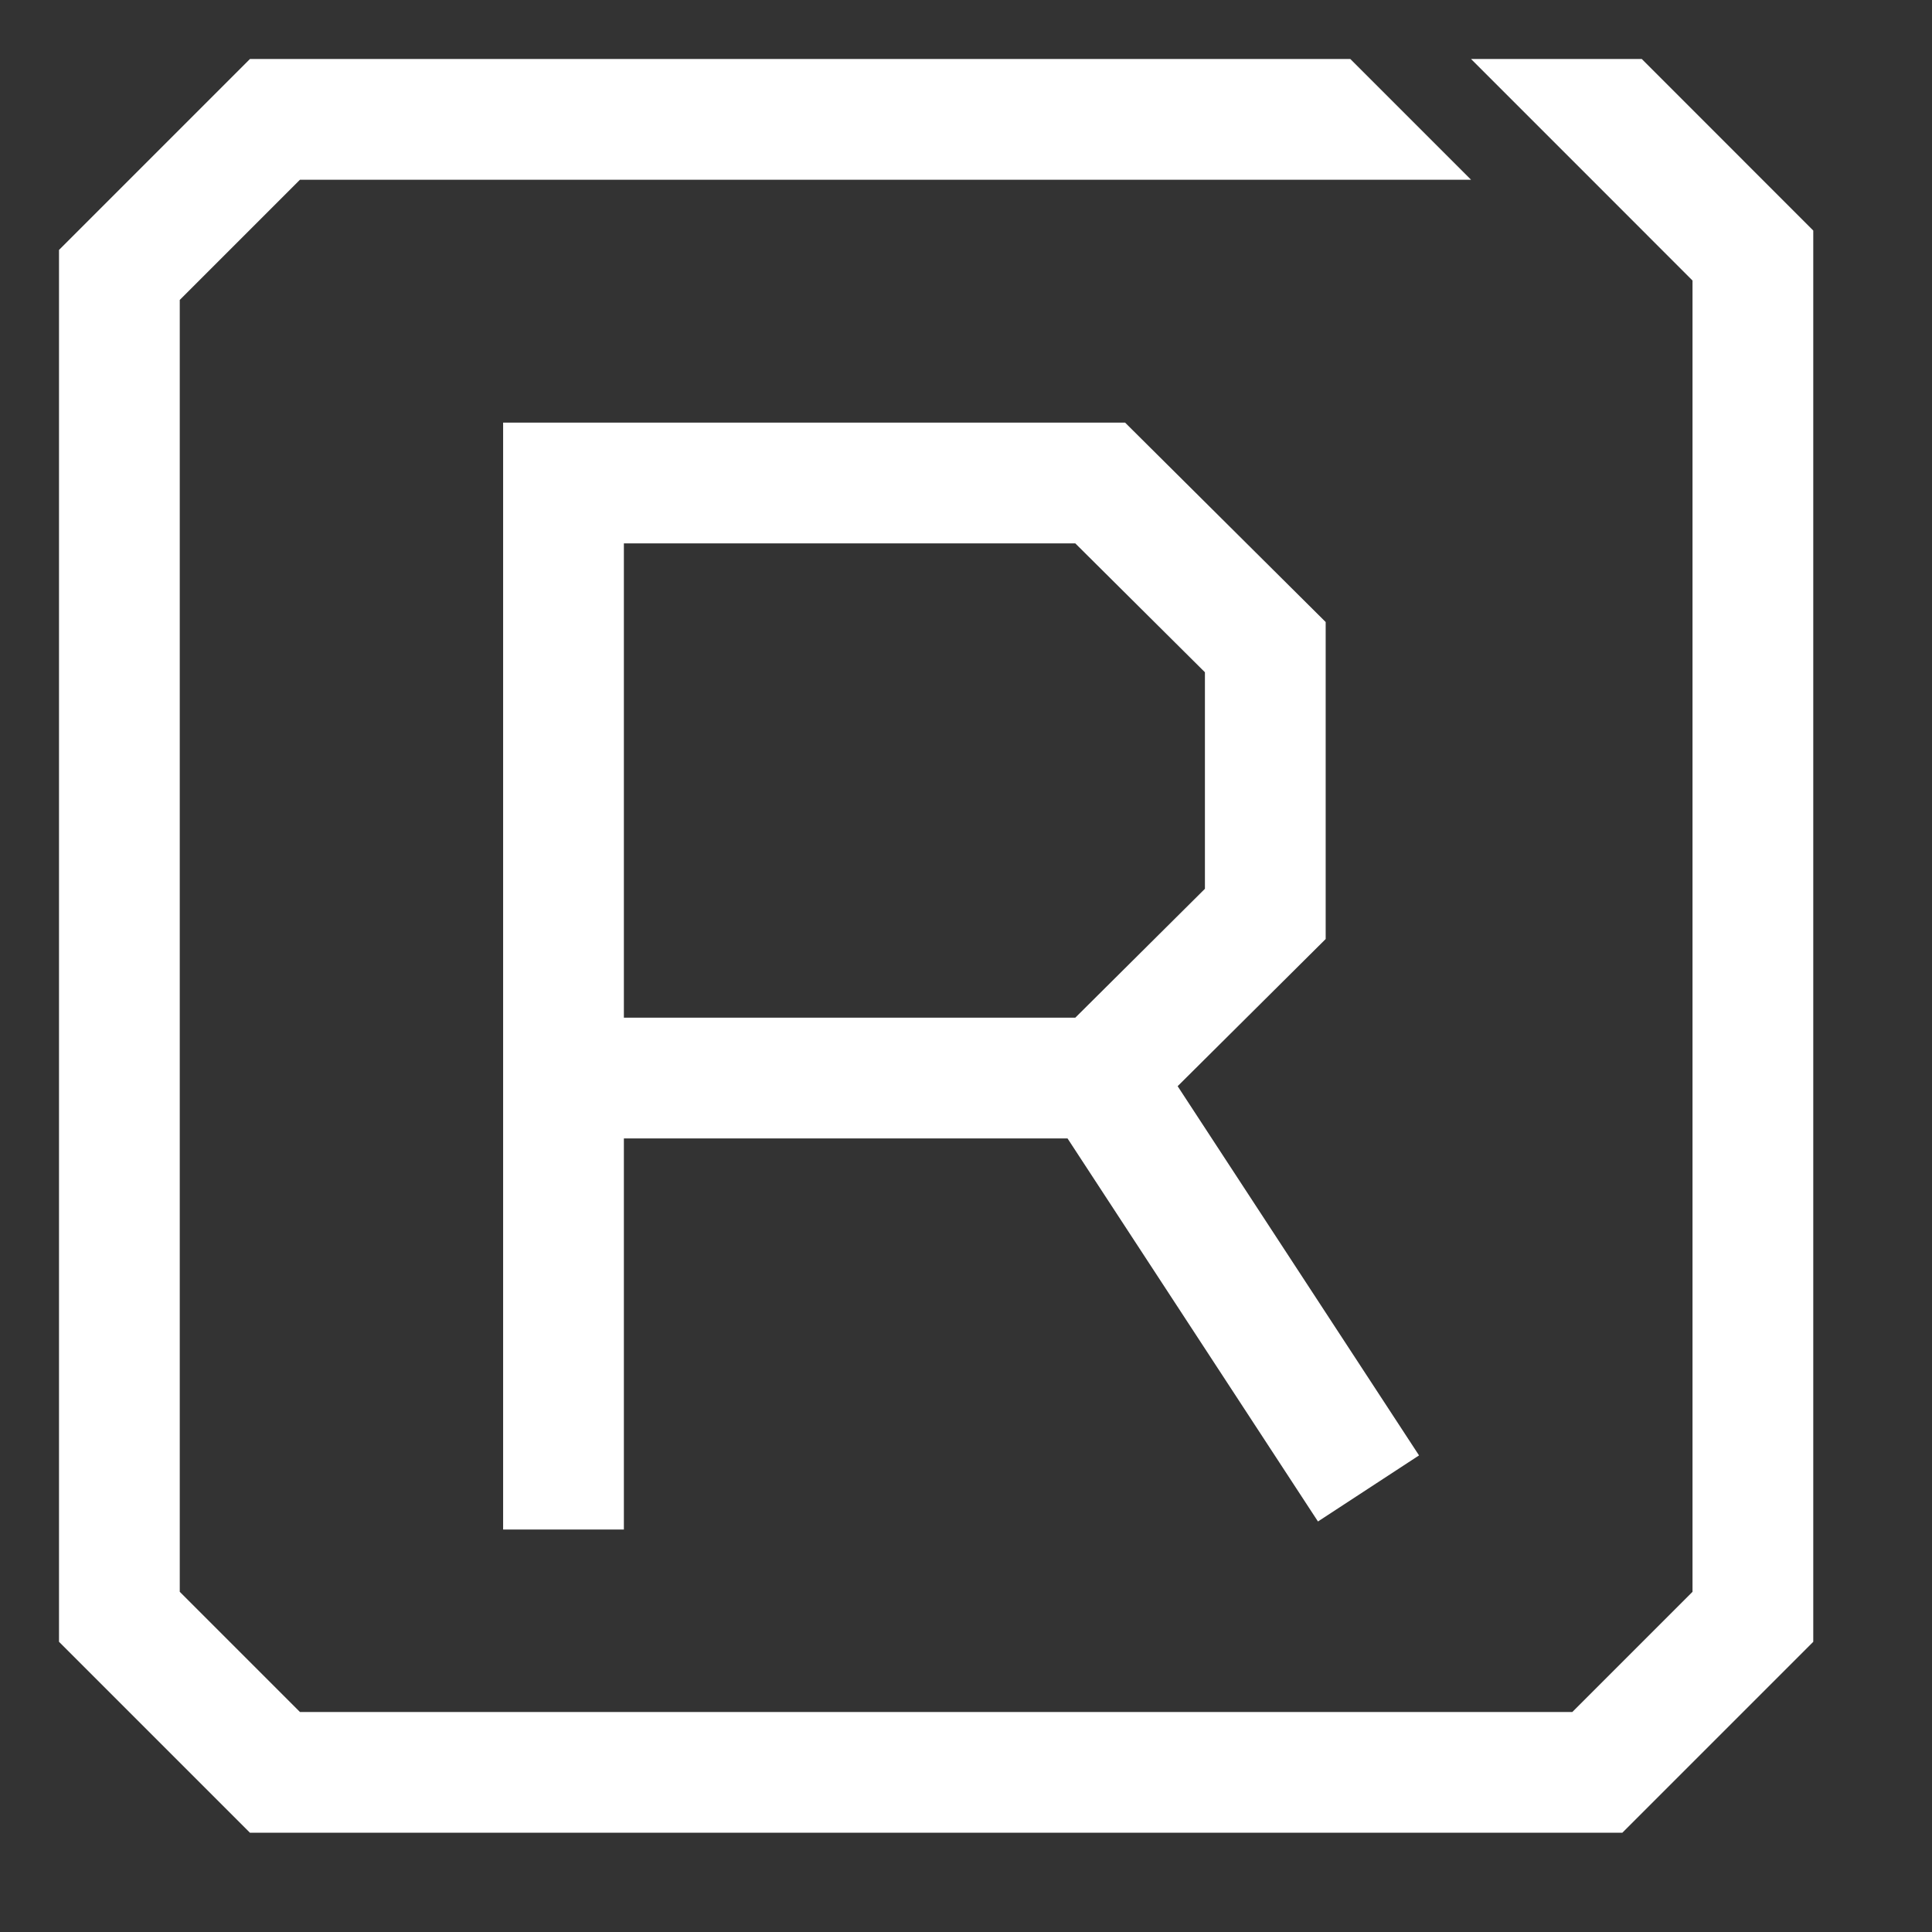
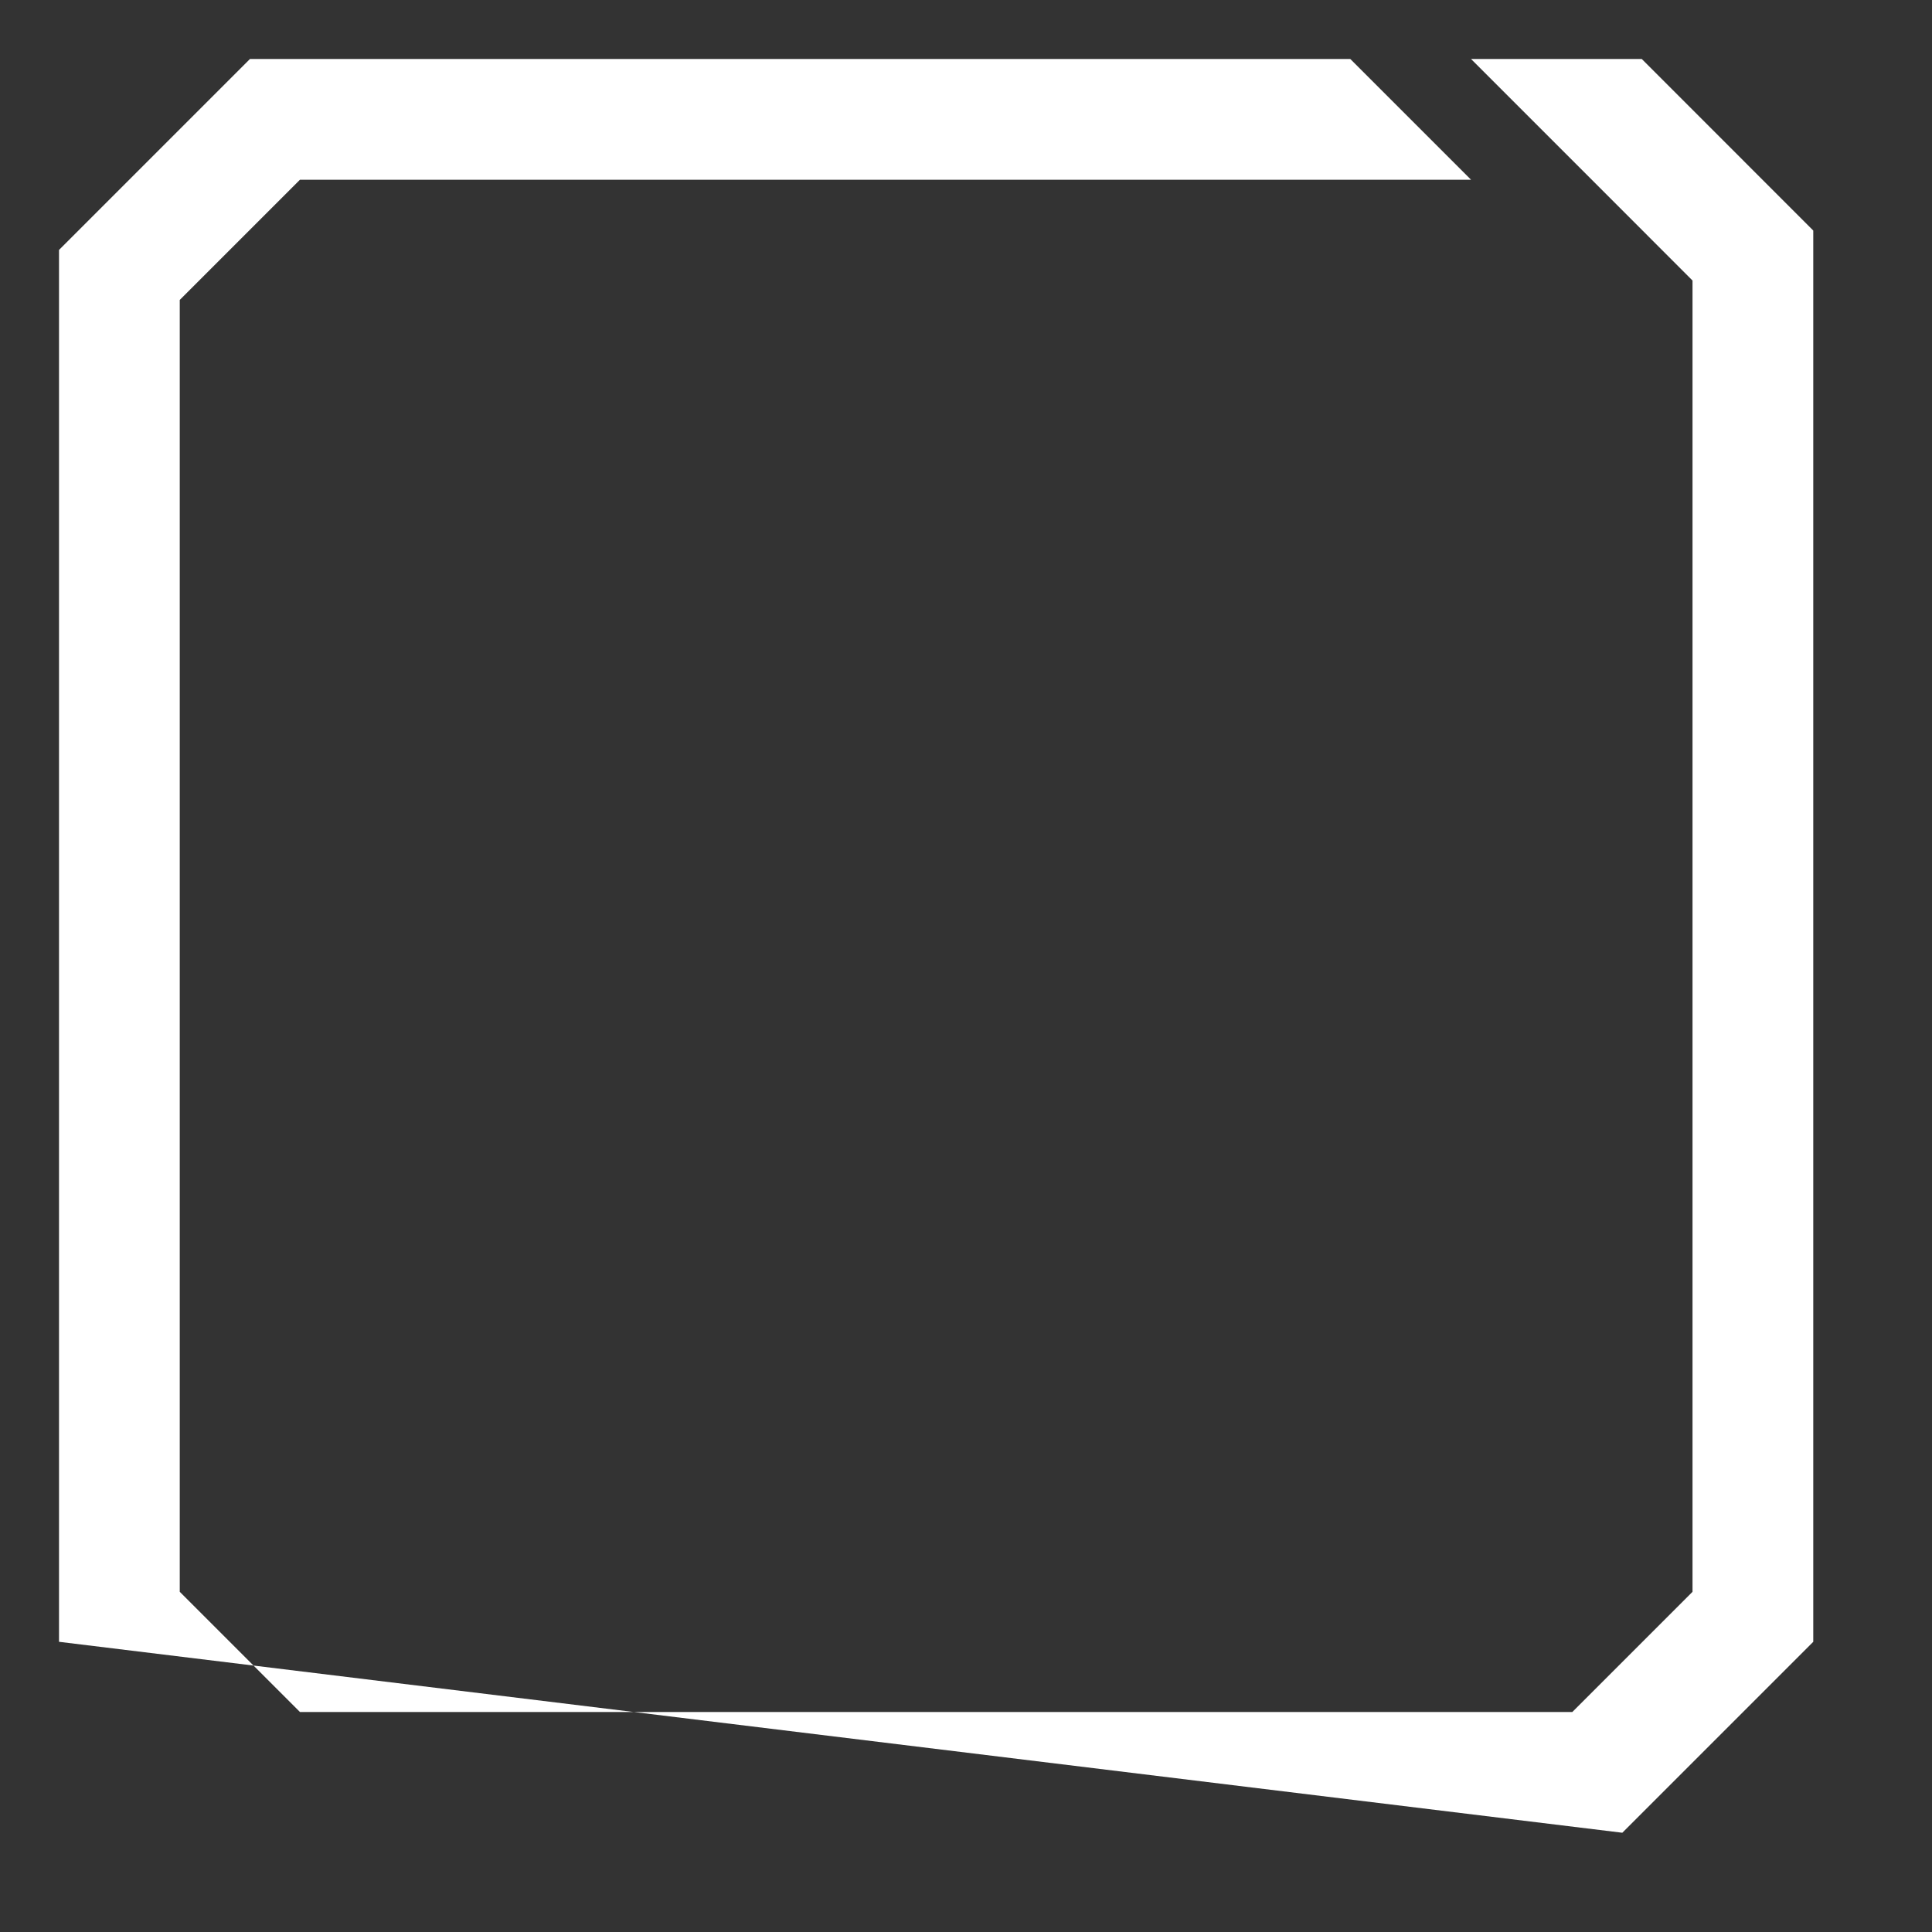
<svg xmlns="http://www.w3.org/2000/svg" width="24" height="24" viewBox="0 0 24 24" fill="none">
  <rect x="0" y="0" width="24" height="24" fill="#333333" stroke="none" />
-   <path d="M3.726 2.233L2.233 3.726V19.774L3.726 21.267H19.532L21.025 19.774V3.485L19.774 2.233L18.274 0.733H20.395L22.525 2.864V20.395L20.153 22.767H3.105L0.733 20.395V3.105L3.105 0.733H16.774L18.274 2.233H3.726Z" fill="white" />
-   <path d="M7 19V13.392M13.667 13.392L15.718 11.353V8.039L13.667 6H7V13.392M13.667 13.392L17 18.49M13.667 13.392H7" stroke="white" stroke-width="1.5" />
+   <path d="M3.726 2.233L2.233 3.726V19.774L3.726 21.267H19.532L21.025 19.774V3.485L19.774 2.233L18.274 0.733H20.395L22.525 2.864V20.395L20.153 22.767L0.733 20.395V3.105L3.105 0.733H16.774L18.274 2.233H3.726Z" fill="white" />
</svg>